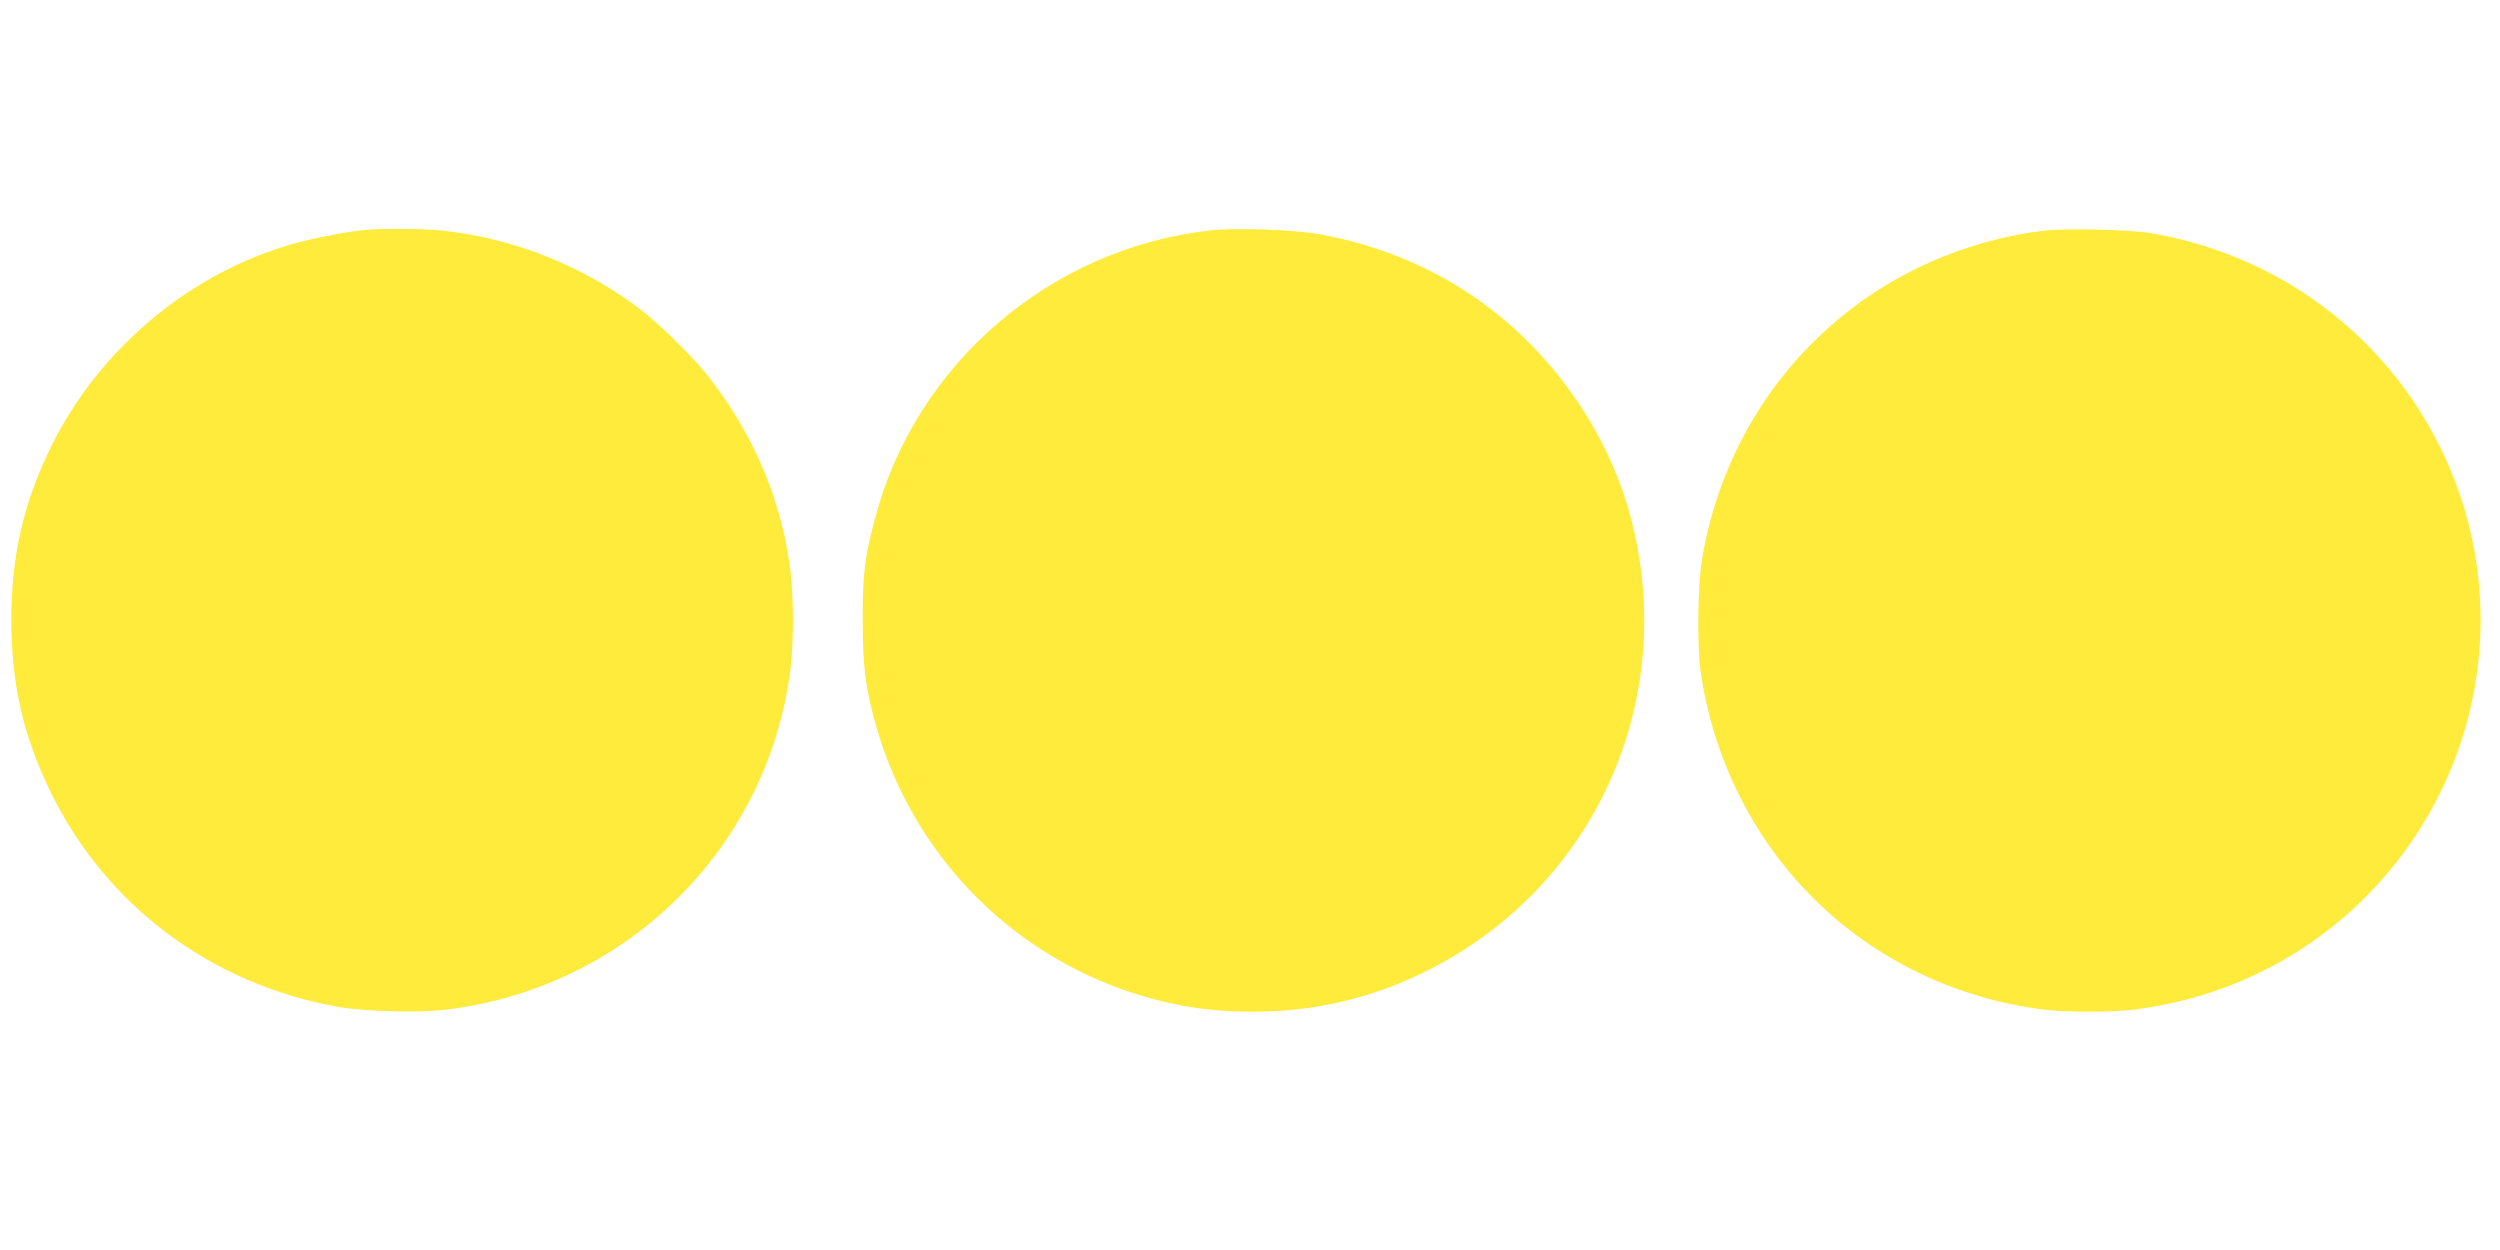
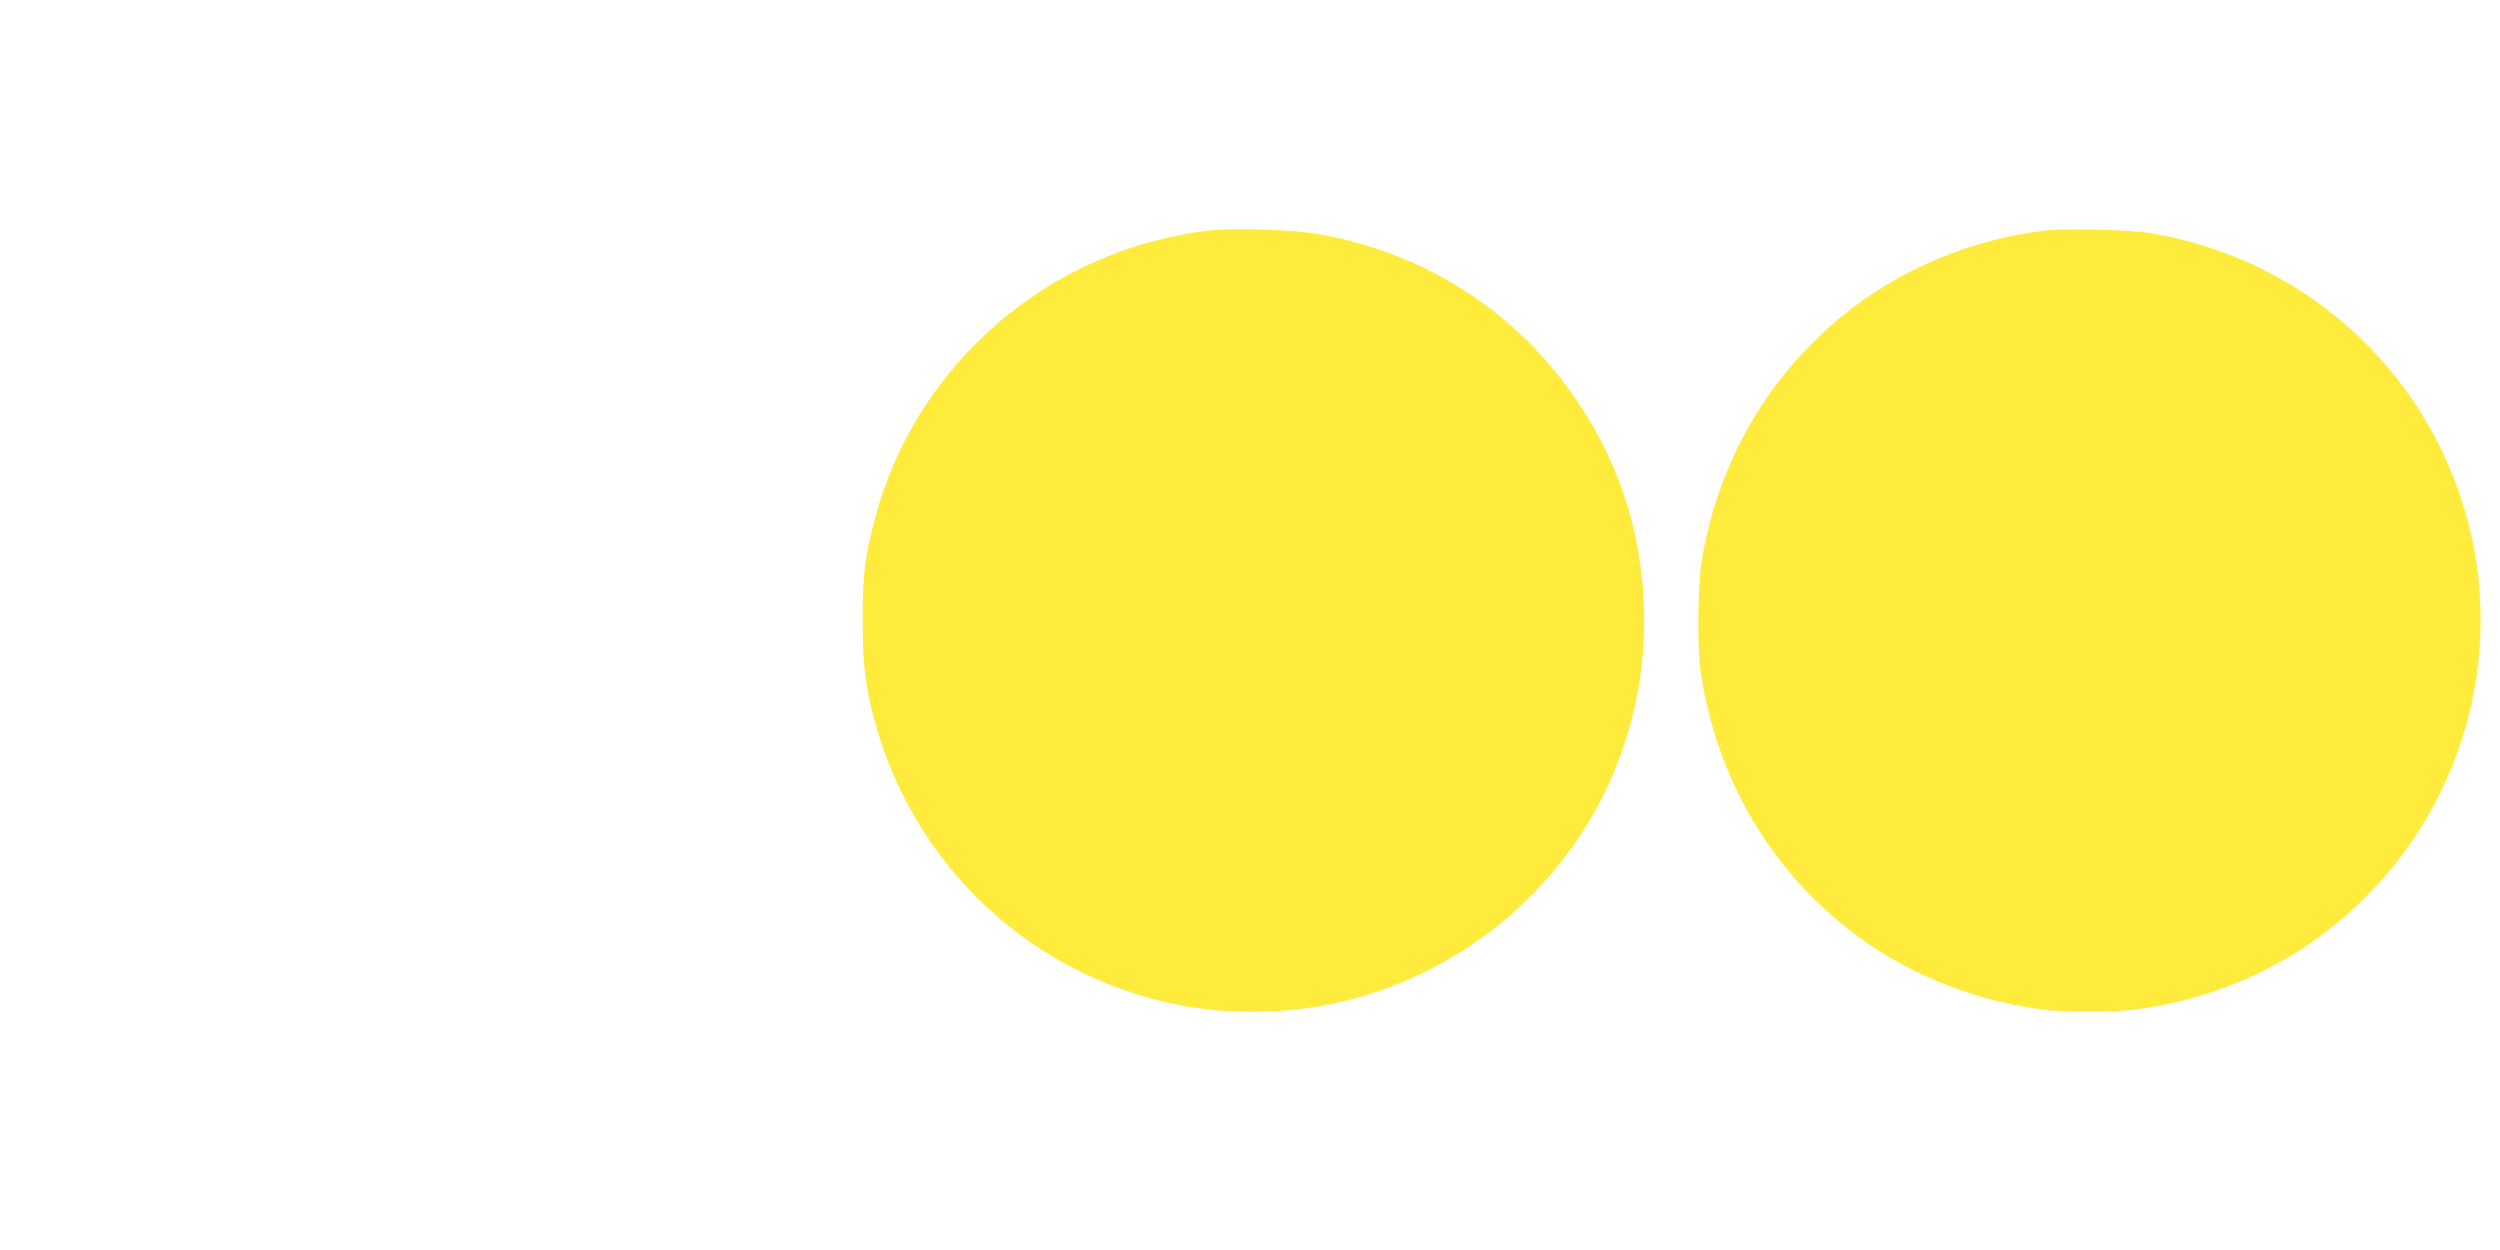
<svg xmlns="http://www.w3.org/2000/svg" version="1.0" width="1280pt" height="640pt" viewBox="0 0 1280 640" preserveAspectRatio="xMidYMid meet">
  <g transform="translate(0,640) scale(0.1,-0.1)" fill="#ffeb3b" stroke="none">
-     <path d="M1875 5223 c-91 -8 -247 -37 -361 -68 -530 -145 -997 -531 -1247 -1031 -145 -290 -210 -570 -209 -904 1 -325 61 -587 201 -875 284 -582 822 -984 1471 -1100 127 -23 408 -31 540 -16 921 105 1647 808 1774 1720 21 145 21 407 0 552 -50 362 -197 698 -432 990 -71 87 -242 256 -327 320 -295 226 -650 368 -1017 408 -90 10 -300 12 -393 4z" />
    <path d="M6195 5220 c-818 -92 -1505 -682 -1714 -1471 -54 -203 -65 -293 -64 -529 0 -237 16 -353 71 -545 185 -640 669 -1145 1297 -1354 210 -70 404 -101 630 -101 314 0 605 68 884 206 863 427 1296 1382 1052 2319 -72 275 -212 543 -405 772 -303 361 -711 596 -1186 683 -131 24 -432 35 -565 20z" />
    <path d="M10475 5220 c-355 -40 -710 -182 -992 -398 -411 -314 -681 -765 -769 -1287 -22 -128 -25 -452 -6 -580 139 -922 842 -1611 1762 -1725 109 -13 341 -13 450 0 444 55 841 242 1158 544 562 538 765 1346 521 2080 -237 710 -840 1225 -1585 1352 -107 18 -428 26 -539 14z" />
  </g>
</svg>